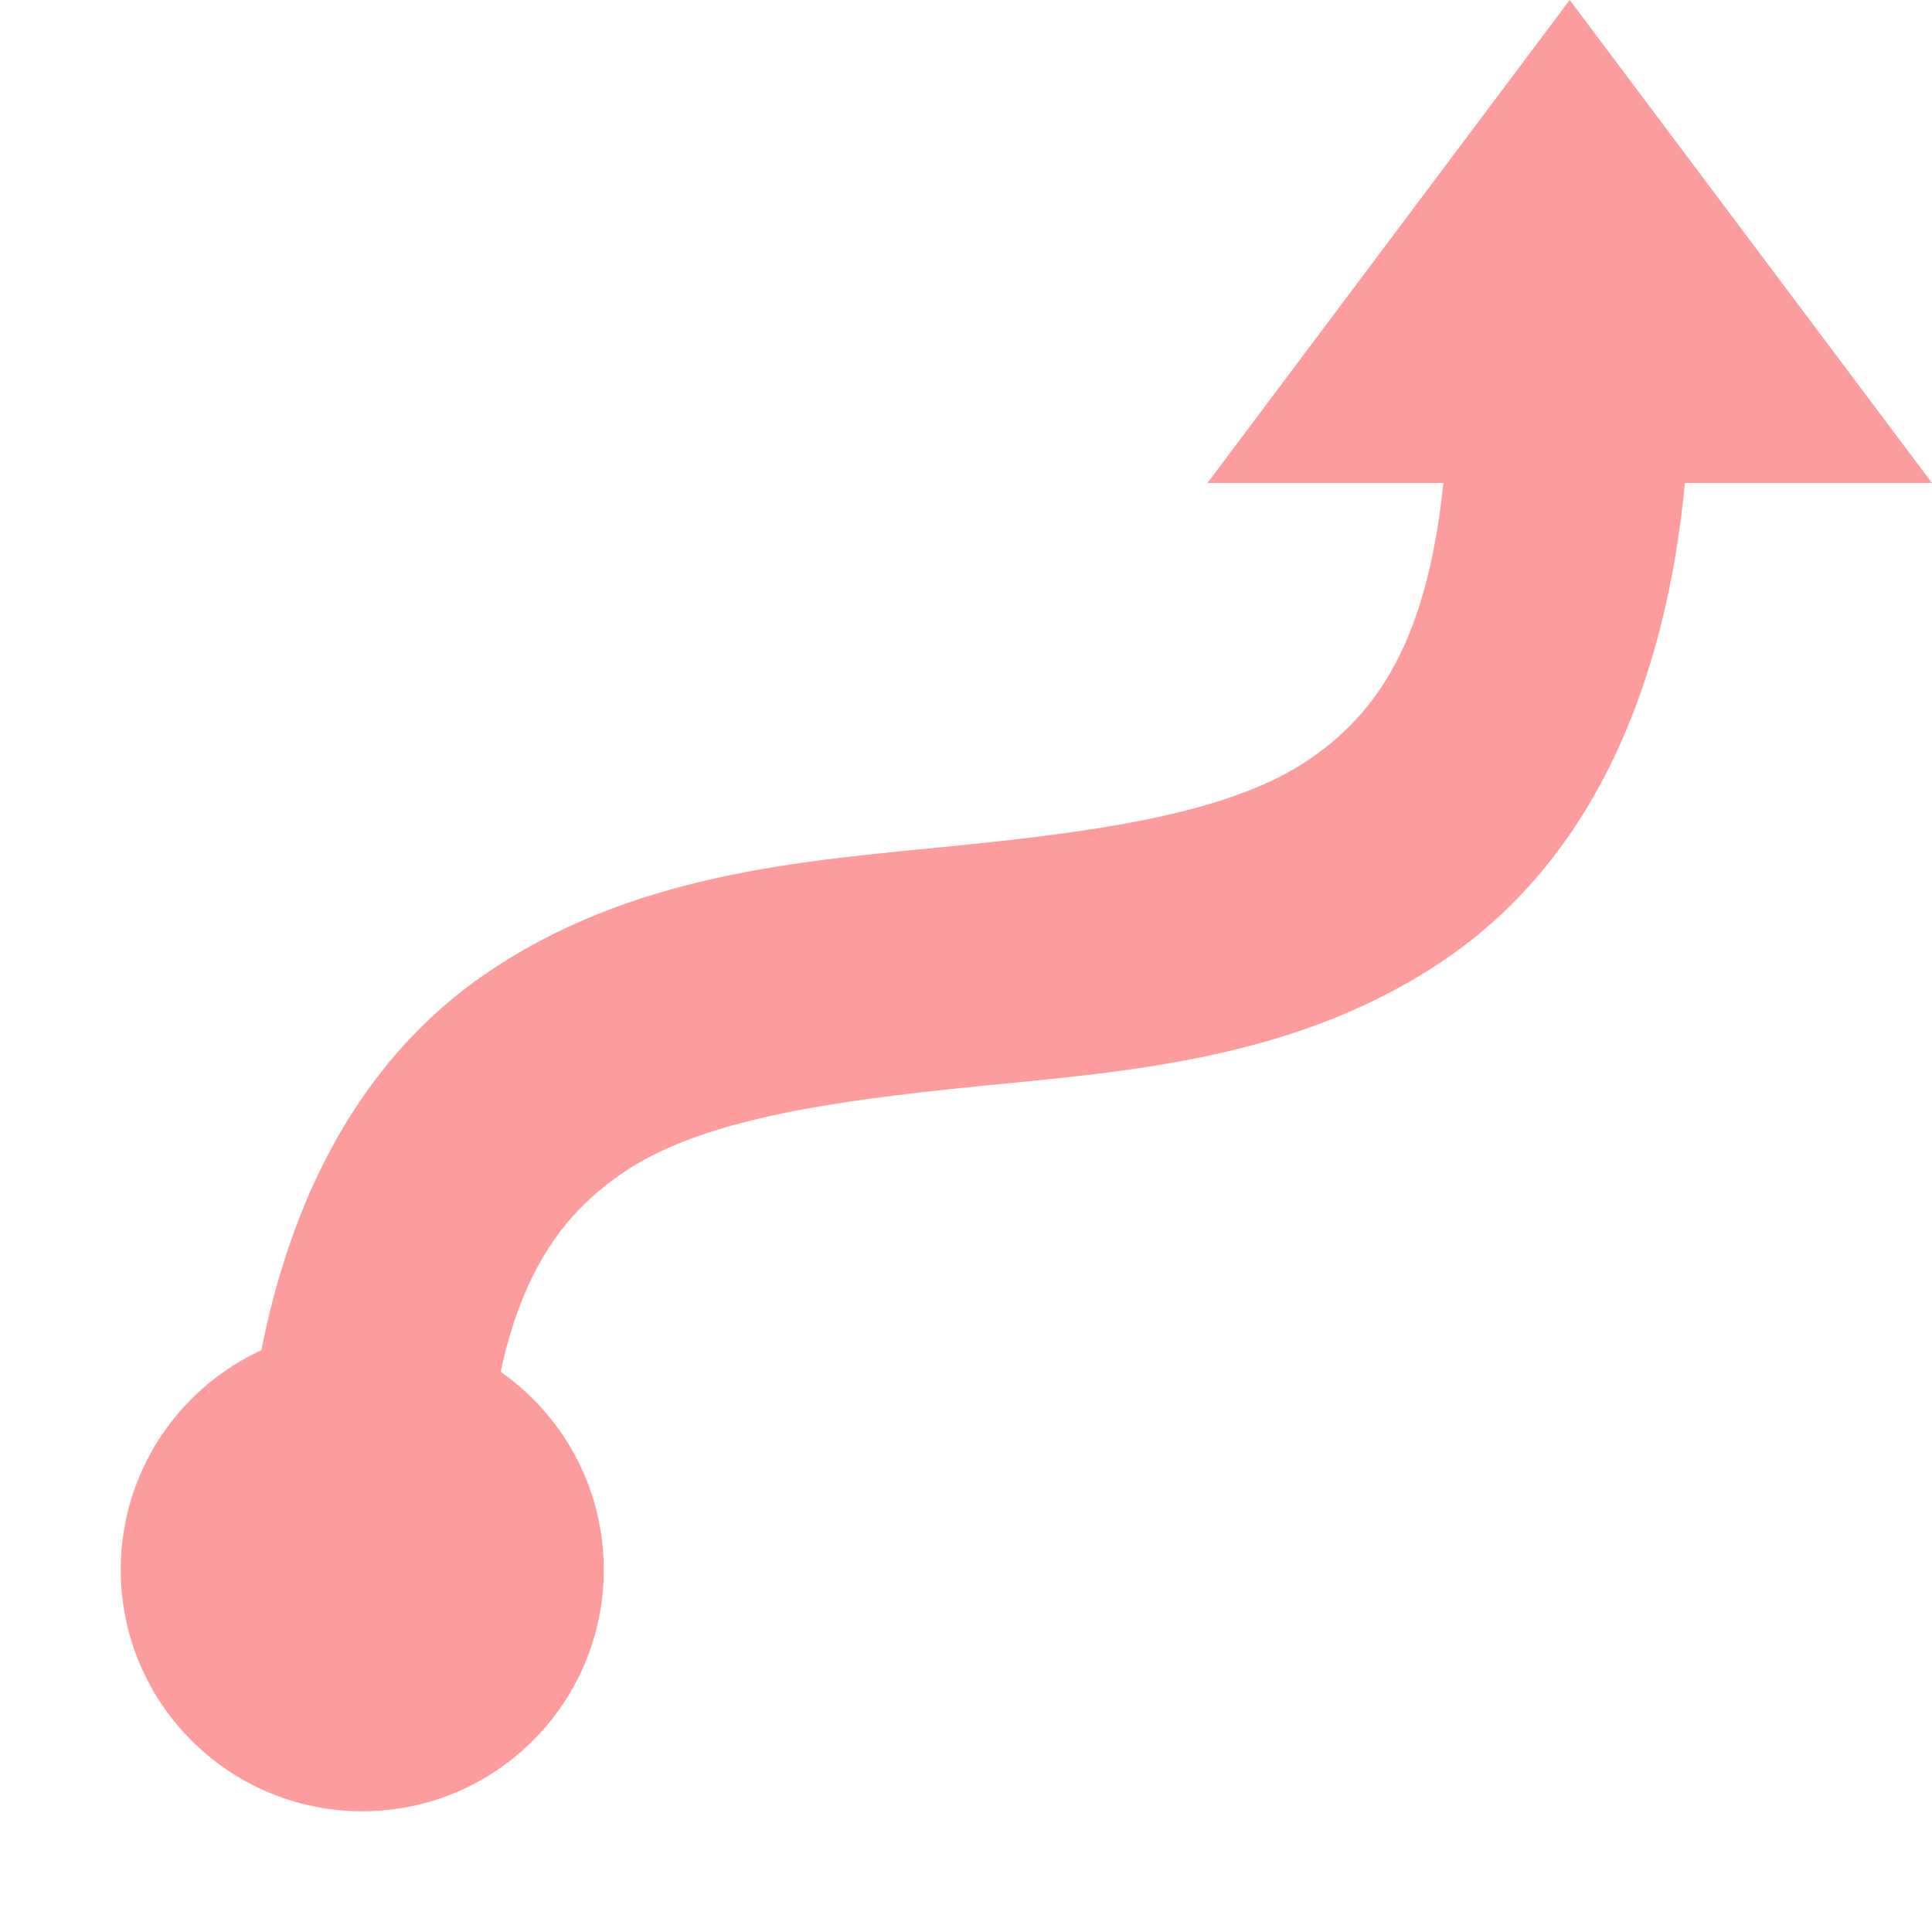
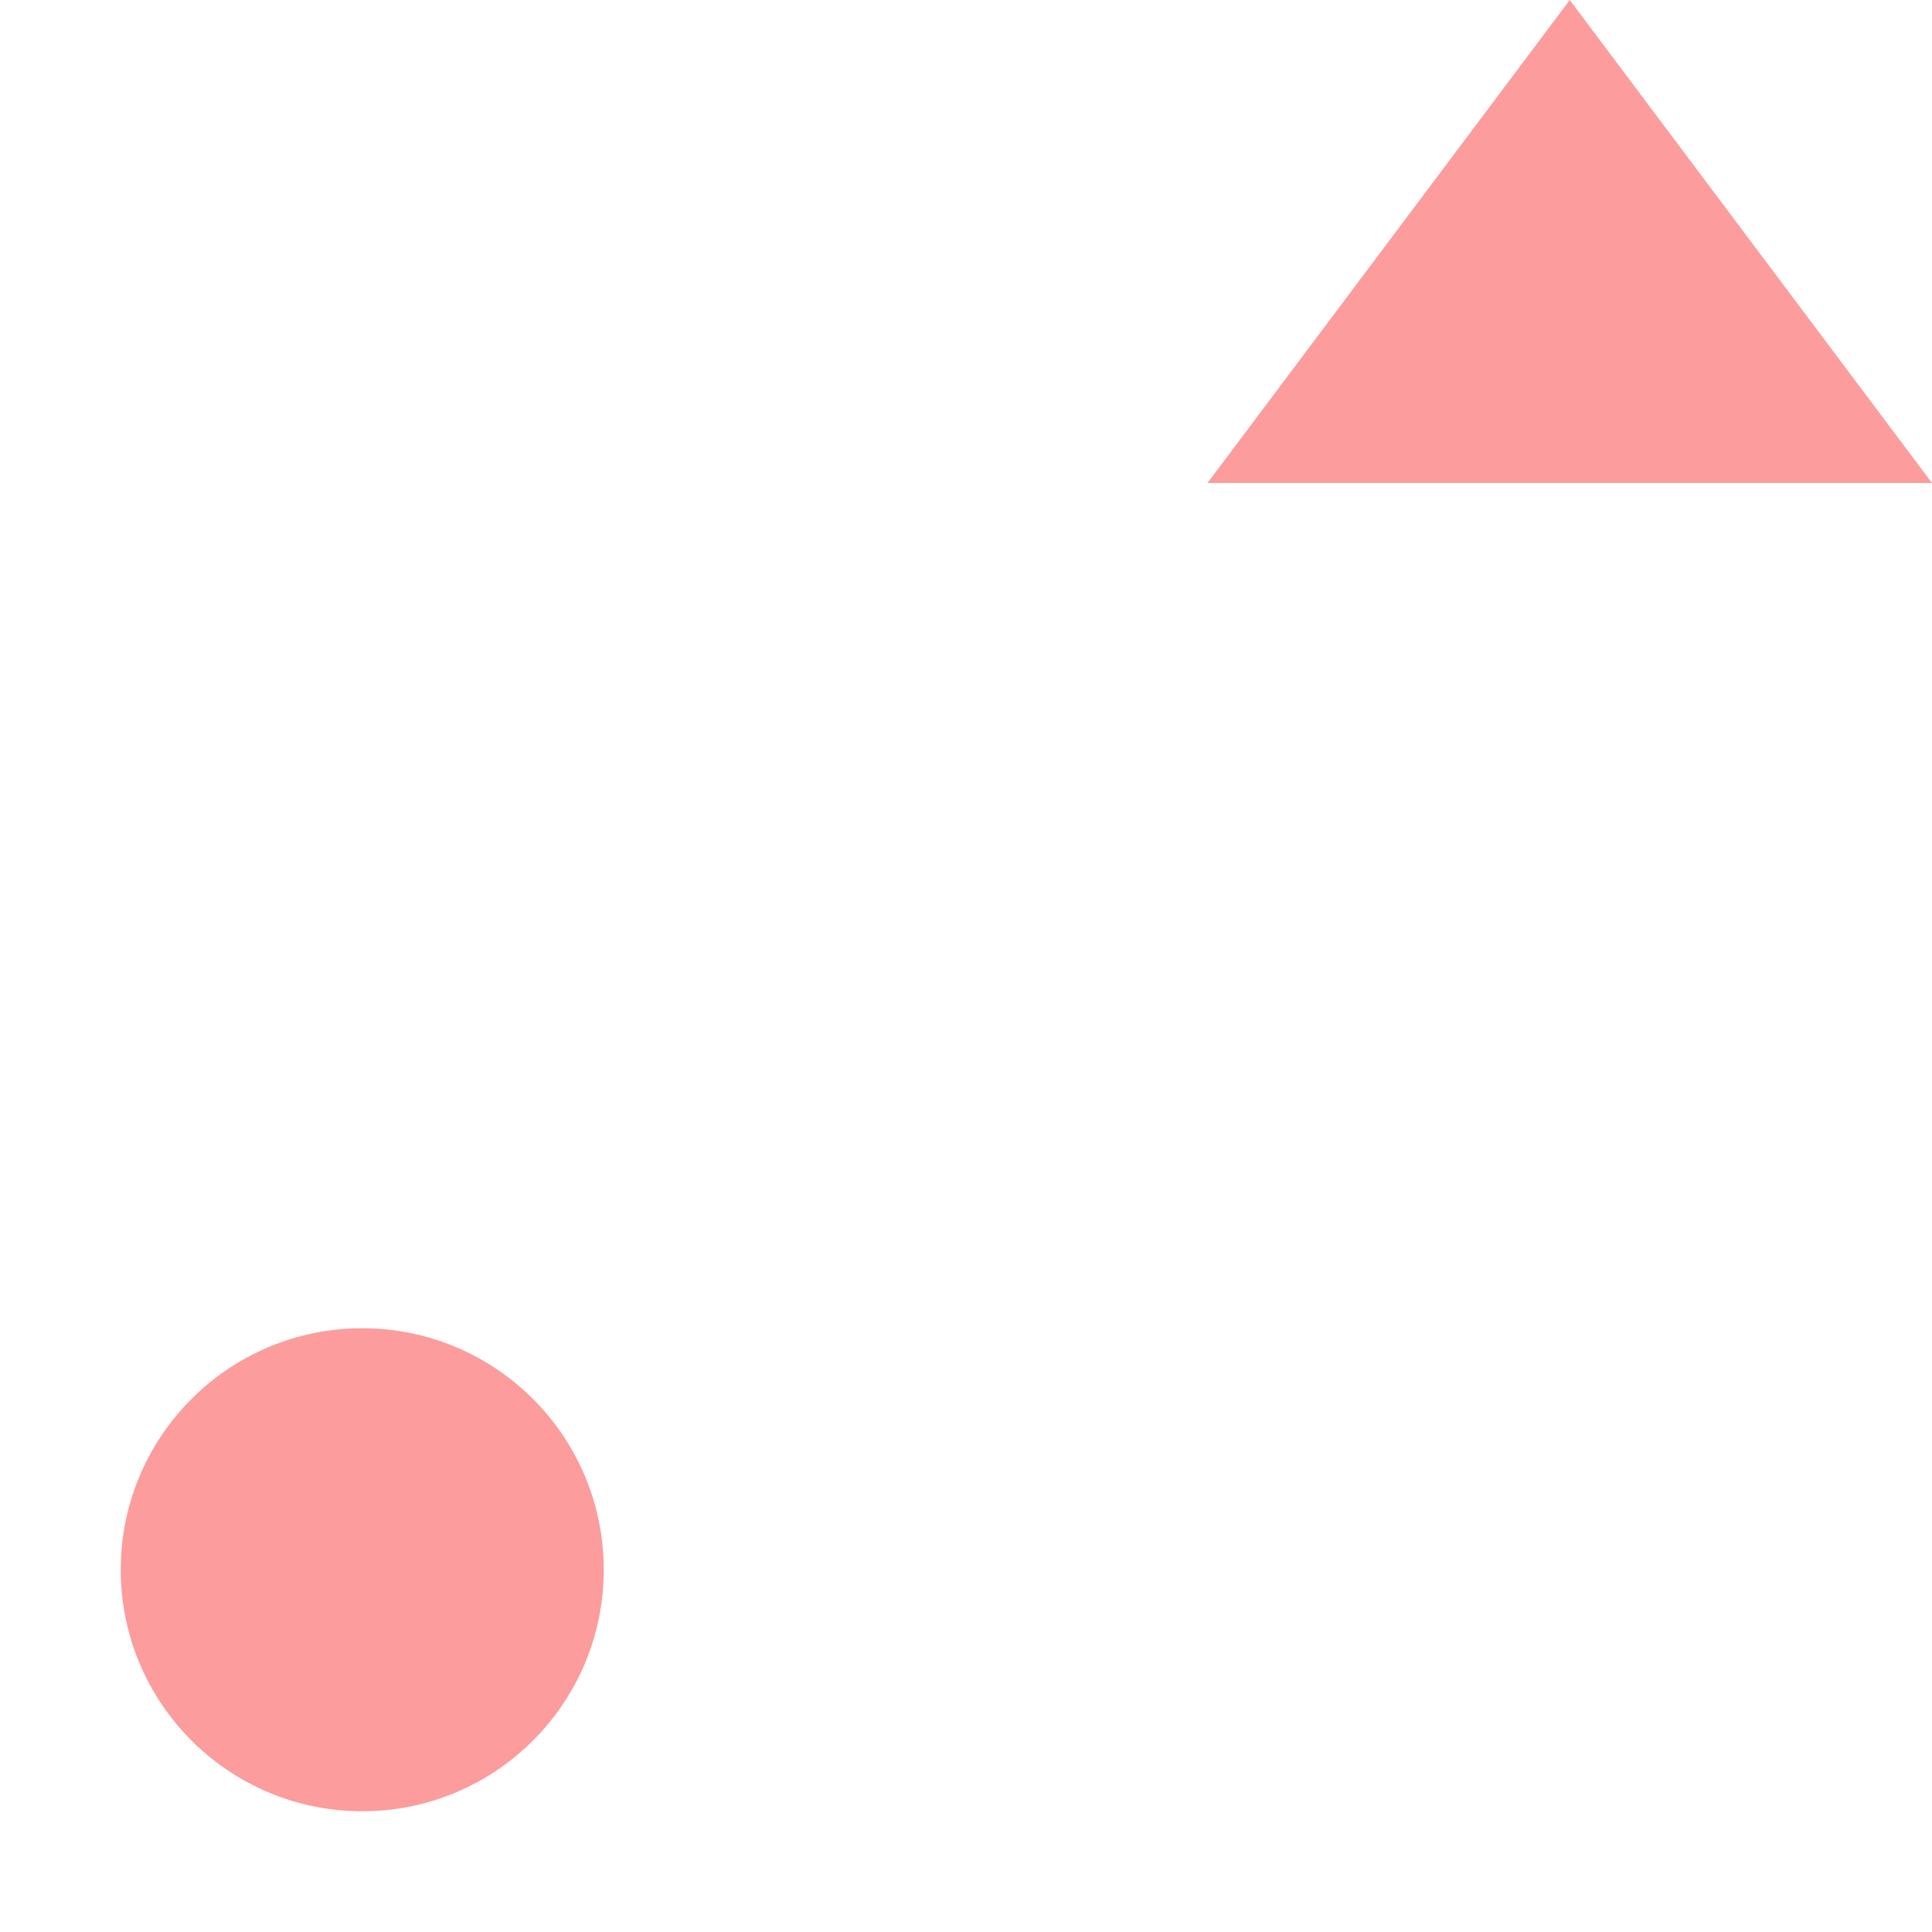
<svg xmlns="http://www.w3.org/2000/svg" width="16" height="16" version="1.1" viewBox="0 0 16 16">
  <g transform="translate(0 -1036.4)" fill="#fc9c9c" fill-opacity=".996">
    <circle cx="3" cy="1049.4" r="2" />
-     <path d="m12 1039.4c0 2.065-0.492 2.824-1.137 3.275-0.644 0.451-1.713 0.606-2.963 0.731s-2.681 0.221-3.912 1.082c-1.231 0.862-1.988 2.477-1.988 4.912h2c0-2.065 0.492-2.822 1.137-3.273 0.644-0.451 1.713-0.606 2.963-0.731s2.681-0.221 3.912-1.082c1.231-0.862 1.988-2.479 1.988-4.914h-2z" color="#000000" color-rendering="auto" fill-rule="evenodd" image-rendering="auto" shape-rendering="auto" solid-color="#000000" style="block-progression:tb;isolation:auto;mix-blend-mode:normal;text-decoration-color:#000000;text-decoration-line:none;text-decoration-style:solid;text-indent:0;text-transform:none;white-space:normal" />
    <path d="m10 1040.4h6l-3-4z" fill-rule="evenodd" />
  </g>
</svg>